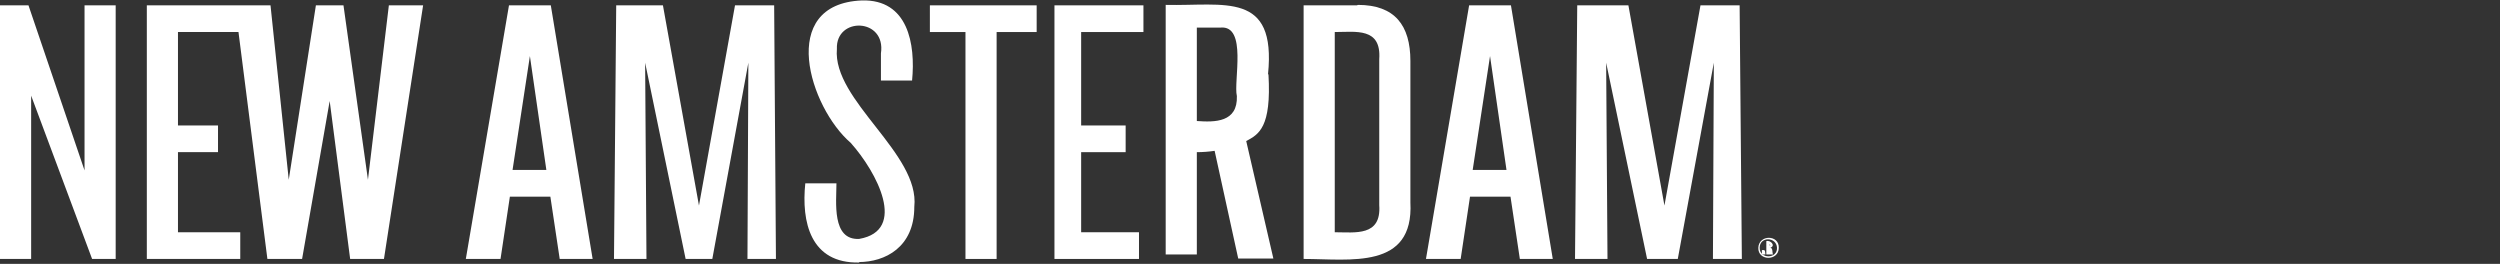
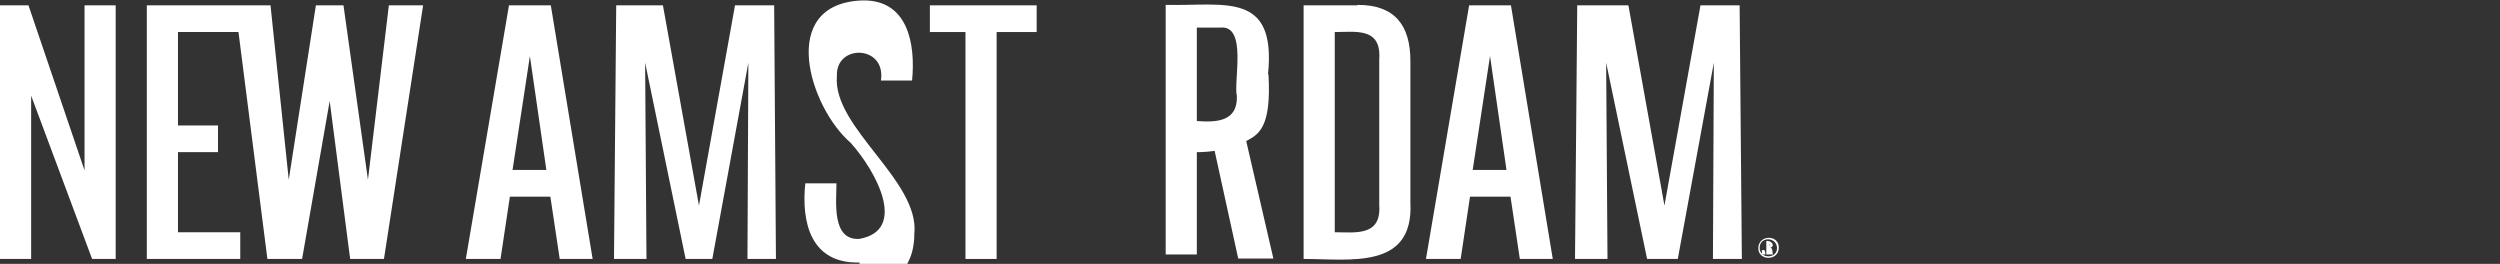
<svg xmlns="http://www.w3.org/2000/svg" version="1.1" id="Layer_1" x="0px" y="0px" viewBox="0 0 561.9 59.3" style="enable-background:new 0 0 561.9 59.3;" xml:space="preserve">
  <rect x="0" y="0" width="561.9" height="59.3" fill="#333333" stroke="none" />
  <style type="text/css">
	.st0{fill:#FFFFFF;}
</style>
  <path class="st0" d="M19,1.2v37.1L6.4,1.2H0v57h7V21.5l13.7,36.7H26v-57L19,1.2z" />
  <path class="st0" d="M87.4,1.2l-4.7,39.2L77.2,1.2H71l-6.1,39.2L60.8,1.2H33v57h21v-6H40v-18h9v-6h-9l0-21h13.6l6.5,51h7.8l6.2-35.5  l4.6,35.5h7.6l8.8-57L87.4,1.2z" />
  <path class="st0" d="M168,58.2l0.2-44.1l-8.1,44.1h-6L145,14.1l0.3,44.1H138l0.5-57H149l8.1,45l8.1-45h8.8l0.4,57H168z" />
  <path class="st0" d="M385,58.2l0.2-44.1l-8.1,44.1h-6.9L361,14.1l0.3,44.1H354l0.5-57H366l8.1,45l8.1-45h8.8l0.5,57H385z" />
-   <path class="st0" d="M193.2,59c-11.1,0.3-13.1-9.2-12.2-17.8h7c0,4.2-1.1,12.8,5.1,12.5c10.9-1.9,4-15-1.9-21.6  c-9.2-7.9-16.6-31.2,2.5-32c10.4-0.3,12.1,9.8,11.3,18h-7v-6.1c1.2-8-10.2-8.3-9.9-1c-1,11.6,18.7,23.5,17.4,35.5  c0,9.1-6.6,12.4-12.5,12.4" />
+   <path class="st0" d="M193.2,59c-11.1,0.3-13.1-9.2-12.2-17.8h7c0,4.2-1.1,12.8,5.1,12.5c10.9-1.9,4-15-1.9-21.6  c-9.2-7.9-16.6-31.2,2.5-32c10.4-0.3,12.1,9.8,11.3,18h-7c1.2-8-10.2-8.3-9.9-1c-1,11.6,18.7,23.5,17.4,35.5  c0,9.1-6.6,12.4-12.5,12.4" />
  <path class="st0" d="M224,7.2v51h-7v-51h-8v-6h24v6L224,7.2z" />
  <path class="st0" d="M115.2,38.2l3.9-25.6l3.7,25.6H115.2z M125.8,58.2h7.4l-9.4-57h-9.4l-9.7,57h7.8l2.1-14h9.1L125.8,58.2z" />
  <path class="st0" d="M331,38.2l3.9-25.6l3.7,25.6H331z M341.6,58.2h7.4l-9.4-57h-9.4l-9.7,57h7.8l2.1-14h9.1L341.6,58.2z" />
-   <path class="st0" d="M257,7.2v-6h-20v57h19v-6h-13v-18h10v-6h-10v-21L257,7.2z" />
  <path class="st0" d="M310,46.1c0.5,7.1-5.4,6.1-10,6.1v-45c4.7,0,10.5-1.1,10,6.1V46.1z M305,1.2h-12v51v6c10.4,0,24.8,2.5,24-12.7  V13.7c0-8-3.5-12.6-11.8-12.6" />
  <path class="st0" d="M274.3,6.2c6.1-0.6,2.9,12.1,3.7,15.4c0.2,5.9-4.9,5.9-9,5.6v-21L274.3,6.2z M262,57.2h7V34.2  c1.3,0,2.7-0.1,4-0.3l5.3,24.2h7.9l-6.1-26.4c2.8-1.5,5.7-3,5-15H285c1.9-18.8-9.8-15.3-23-15.6V57.2z" />
  <path class="st0" d="M397,54.2h0.5c0.5,2.3,0.5,0,0,1H397V54.2z M397,54.2c0.9-0.3,2.2,1,0.9,1.5c0.6,0,0.4,1.1,0.6,1.5h-1.7  l-0.1-0.8l-0.2-0.2H396v1h1V54.2z M395.5,55.7c0,2.6,4,2.5,3.9,0S395.5,53.1,395.5,55.7 M399.8,55.7c0,3-4.7,3-4.6,0  S399.9,52.7,399.8,55.7" />
</svg>